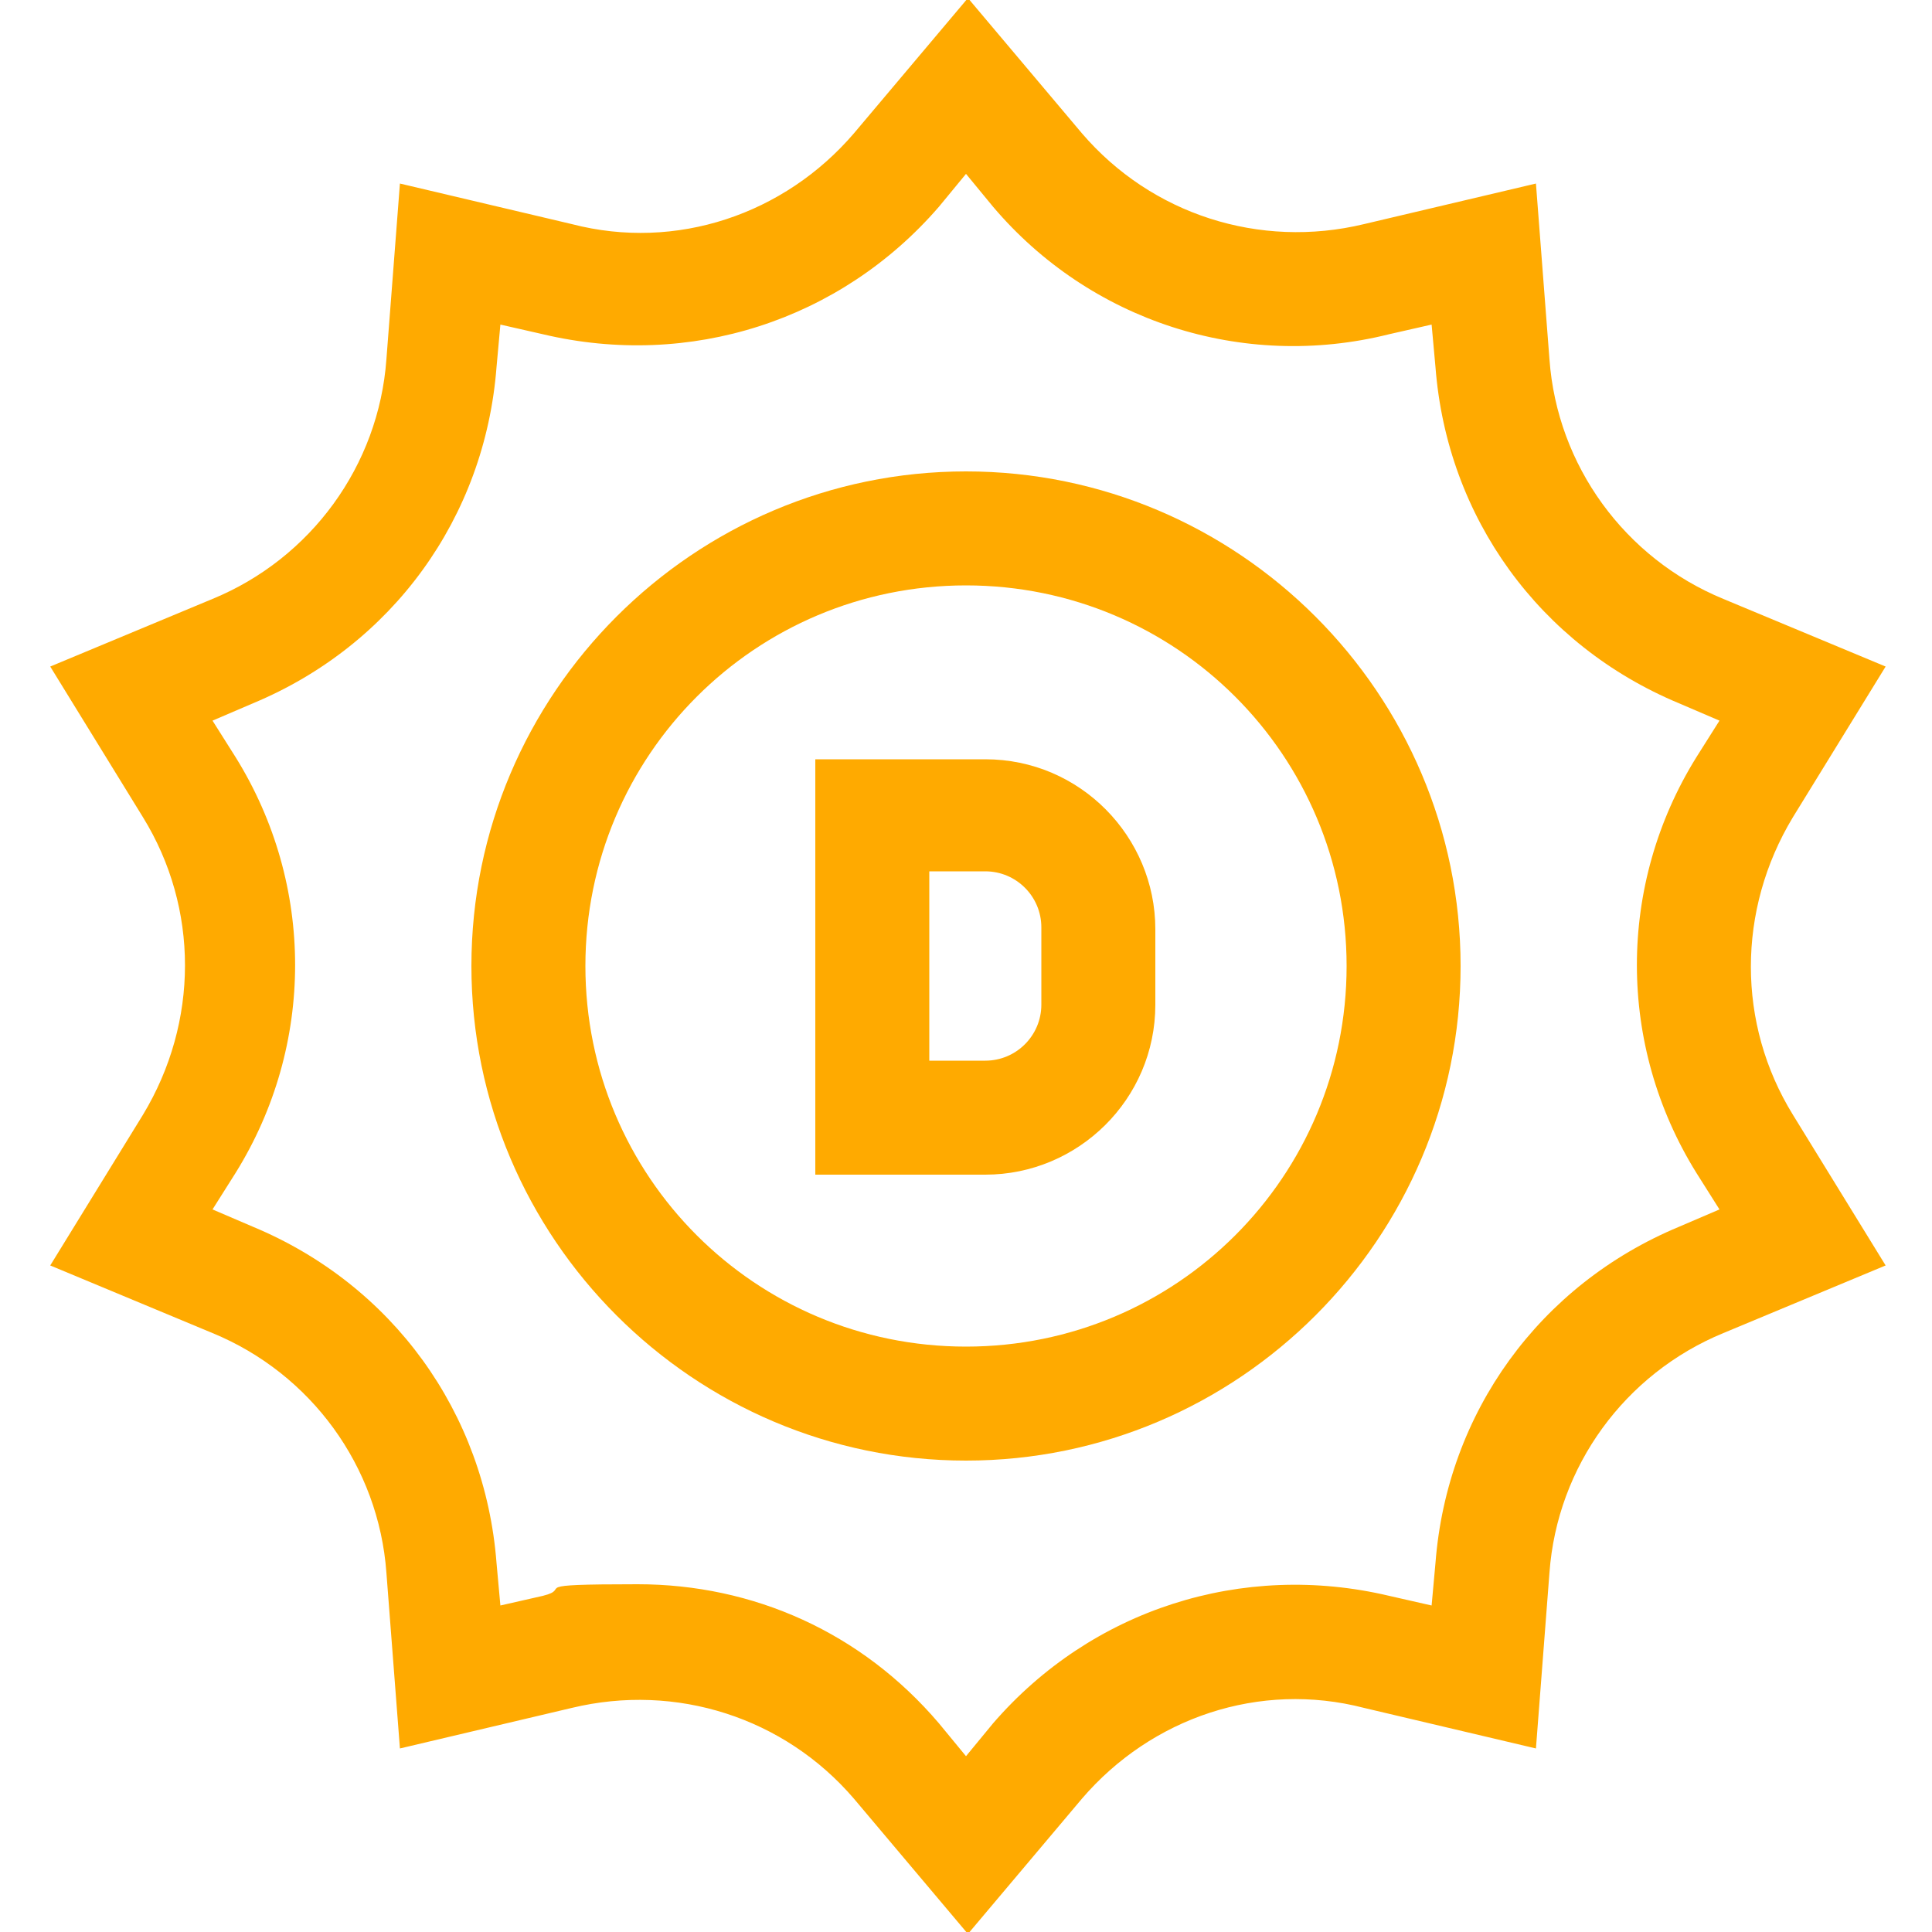
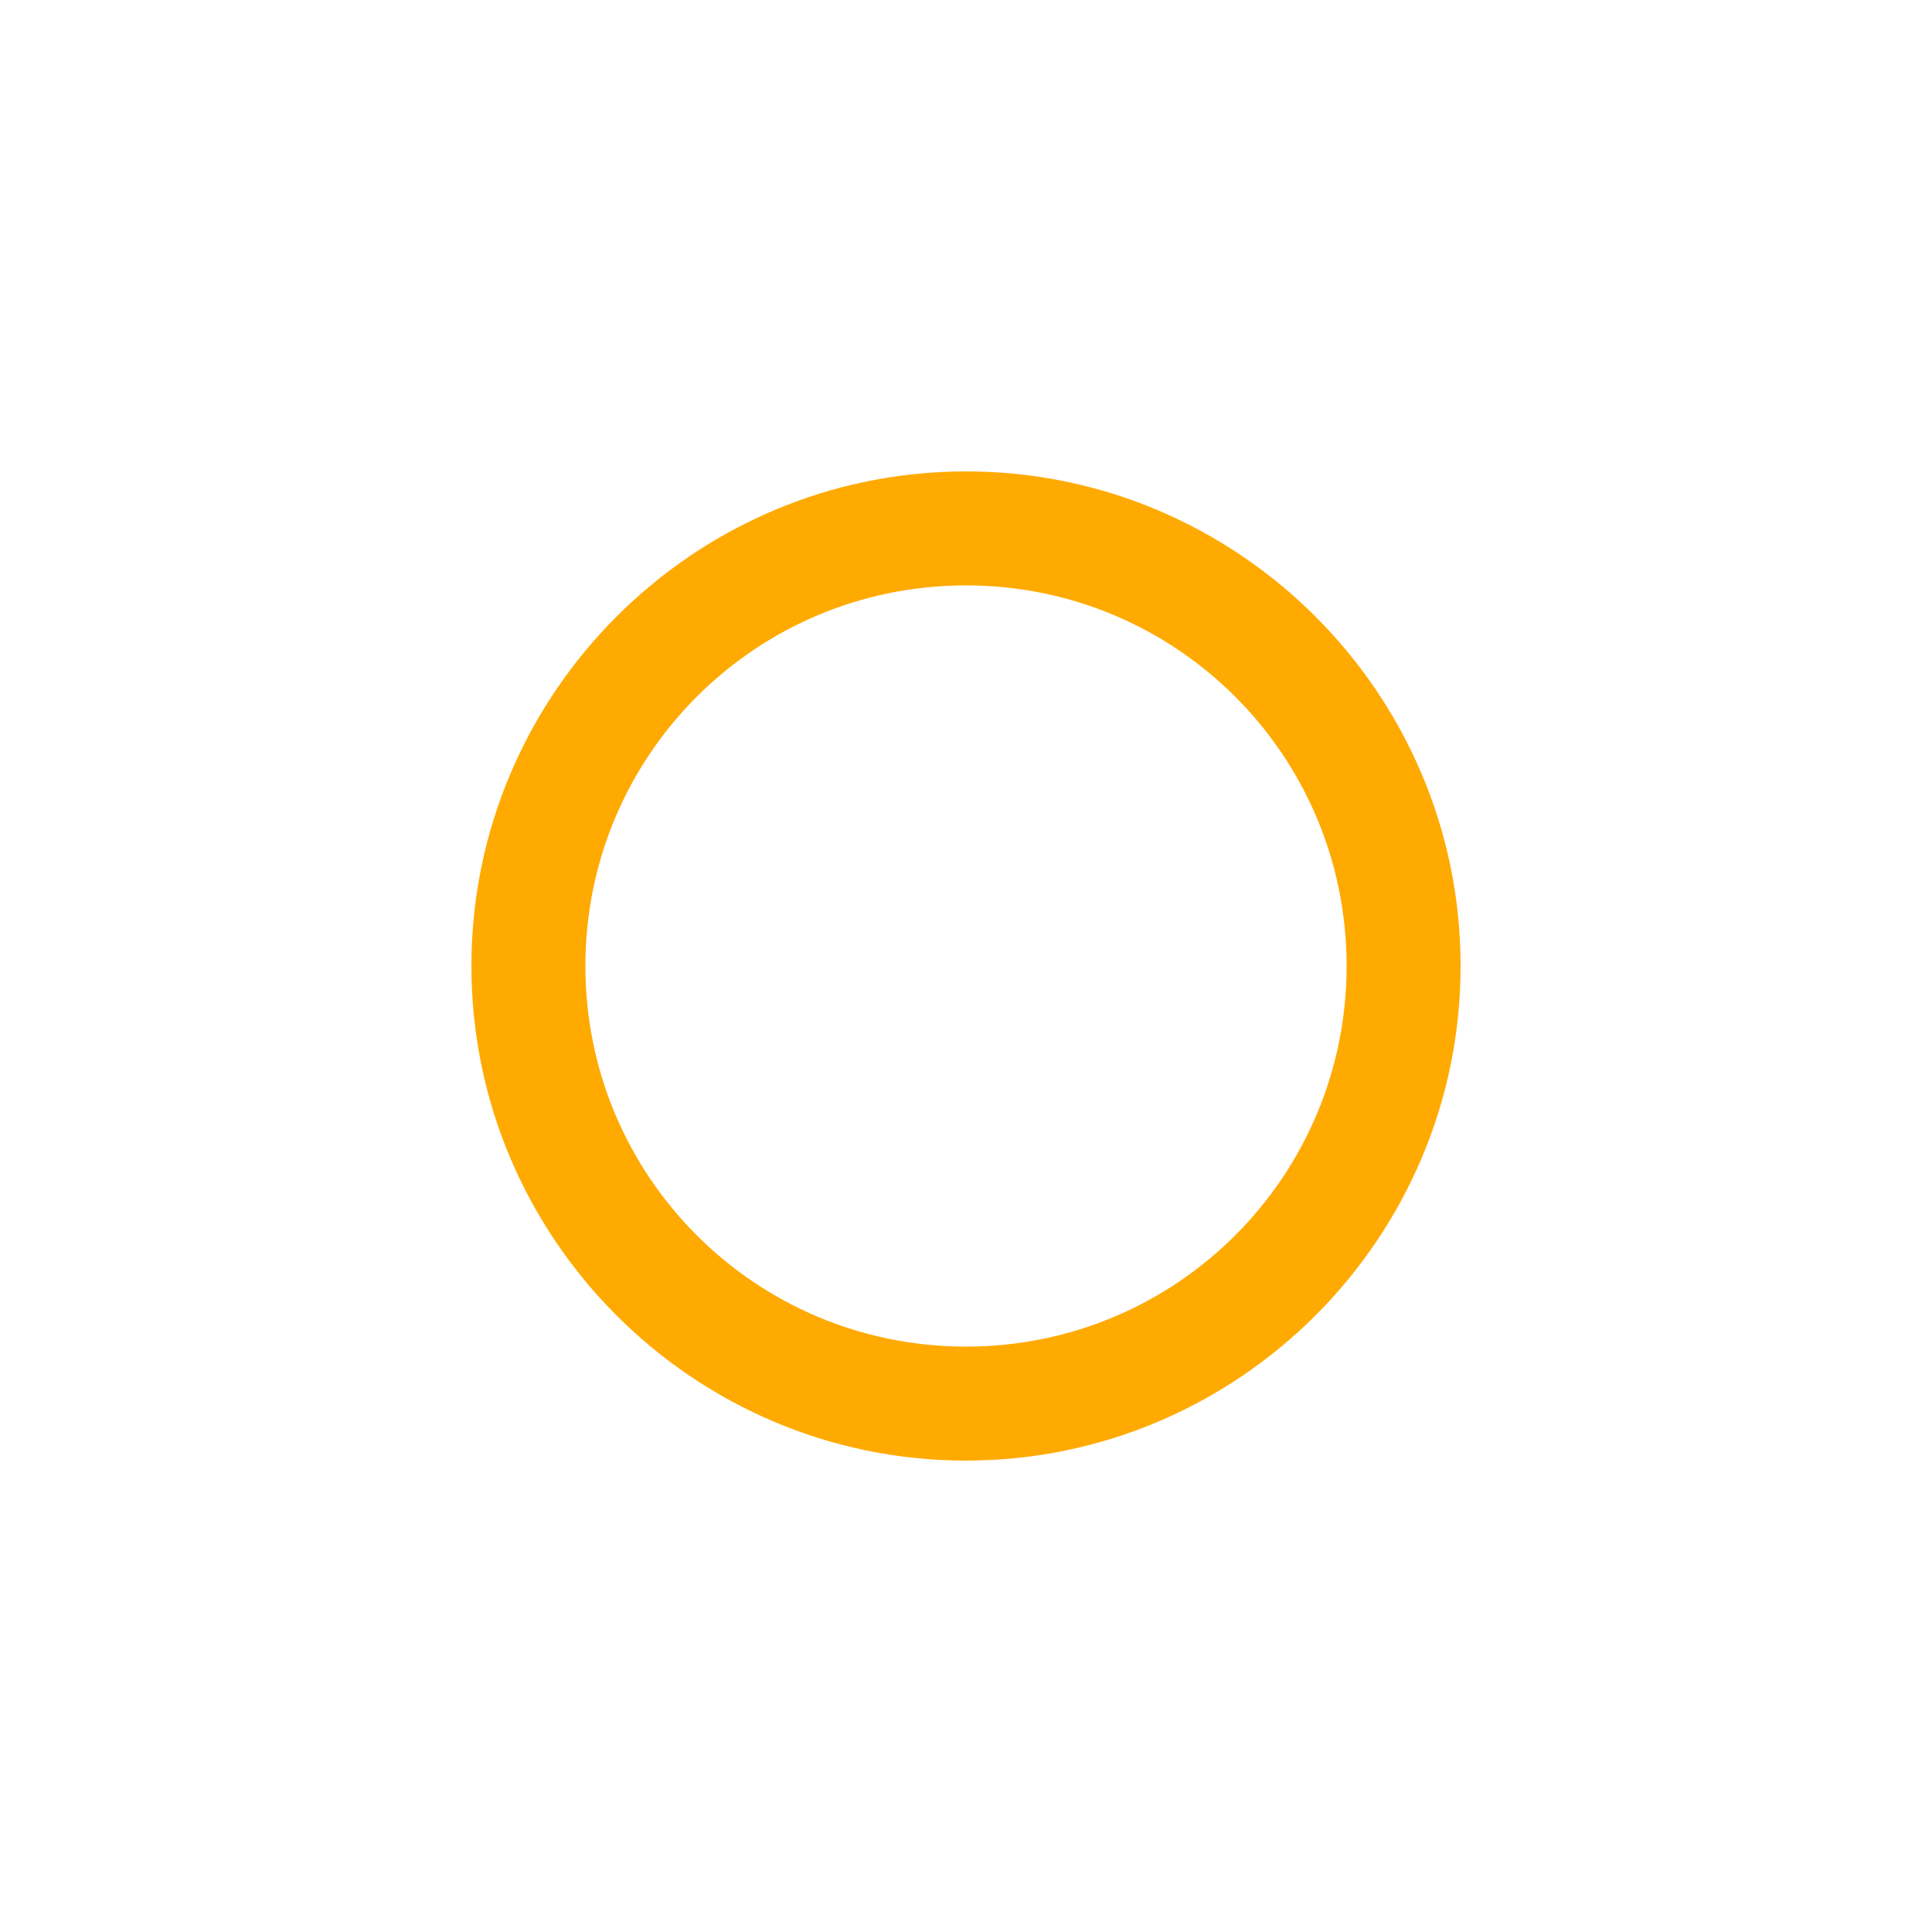
<svg xmlns="http://www.w3.org/2000/svg" viewBox="0 0 100 100" id="Capa_1">
  <defs>
    <style>.cls-1{fill:#fa0;stroke-width:0px;}</style>
  </defs>
-   <path d="m92.8,42.3l4.8-7.8-8.4-3.5c-5.1-2.1-8.6-6.9-9-12.4l-.7-9.1-8.9,2.1c-5.4,1.3-11-.5-14.6-4.7l-5.9-7-5.9,7c-3.6,4.2-9.2,6.1-14.6,4.7l-8.9-2.1-.7,9.1c-.4,5.5-3.9,10.3-9,12.4l-8.4,3.5,4.8,7.8c2.9,4.7,2.9,10.6,0,15.4l-4.8,7.8,8.4,3.5c5.1,2.1,8.6,6.9,9,12.4l.7,9.1,8.9-2.1c5.4-1.3,11,.5,14.6,4.7l5.9,7,5.9-7c3.6-4.2,9.2-6.1,14.6-4.7l8.9,2.1.7-9.1c.4-5.5,3.9-10.3,9-12.4l8.4-3.5-4.8-7.8c-2.9-4.7-2.9-10.6,0-15.4h0Zm-5,18.4l1.2,1.9-2.1.9c-7.2,3-12,9.6-12.6,17.4l-.2,2.2-2.2-.5c-7.6-1.8-15.4.7-20.5,6.6l-1.4,1.7-1.4-1.7c-4-4.7-9.6-7.2-15.6-7.2s-3.3.2-4.9.6l-2.2.5-.2-2.2c-.6-7.8-5.4-14.4-12.6-17.4l-2.1-.9,1.2-1.9c4.1-6.6,4.1-14.9,0-21.5l-1.2-1.9,2.1-.9c7.2-3,12-9.6,12.6-17.4l.2-2.2,2.2.5c7.6,1.8,15.4-.7,20.5-6.6l1.4-1.7,1.4,1.7c5,5.9,12.9,8.5,20.5,6.6l2.2-.5.2,2.2c.6,7.8,5.4,14.4,12.6,17.4l2.1.9-1.2,1.9c-4.1,6.6-4.1,14.9,0,21.5h0Z" class="cls-1" />
-   <path d="m50,24.4c-14.1,0-25.6,11.5-25.6,25.6s11.5,25.6,25.6,25.6,25.6-11.5,25.6-25.6-11.5-25.6-25.6-25.6h0Zm0,45.3c-10.9,0-19.7-8.8-19.7-19.7s8.8-19.7,19.7-19.7,19.7,8.8,19.7,19.7-8.8,19.7-19.7,19.7h0Z" class="cls-1" />
-   <path d="m51,39.3h-8.8v21.5h8.8c4.8,0,8.8-3.9,8.8-8.8v-3.9c0-4.8-3.9-8.8-8.8-8.8h0Zm2.9,12.7c0,1.6-1.3,2.9-2.9,2.9h-2.9v-9.8h2.9c1.6,0,2.9,1.3,2.9,2.9v3.9Z" class="cls-1" />
+   <path d="m50,24.4c-14.1,0-25.6,11.5-25.6,25.6s11.5,25.6,25.6,25.6,25.6-11.5,25.6-25.6-11.5-25.6-25.6-25.6h0Zm0,45.3c-10.9,0-19.7-8.8-19.7-19.7s8.8-19.7,19.7-19.7,19.7,8.8,19.7,19.7-8.8,19.7-19.7,19.7h0" class="cls-1" />
</svg>